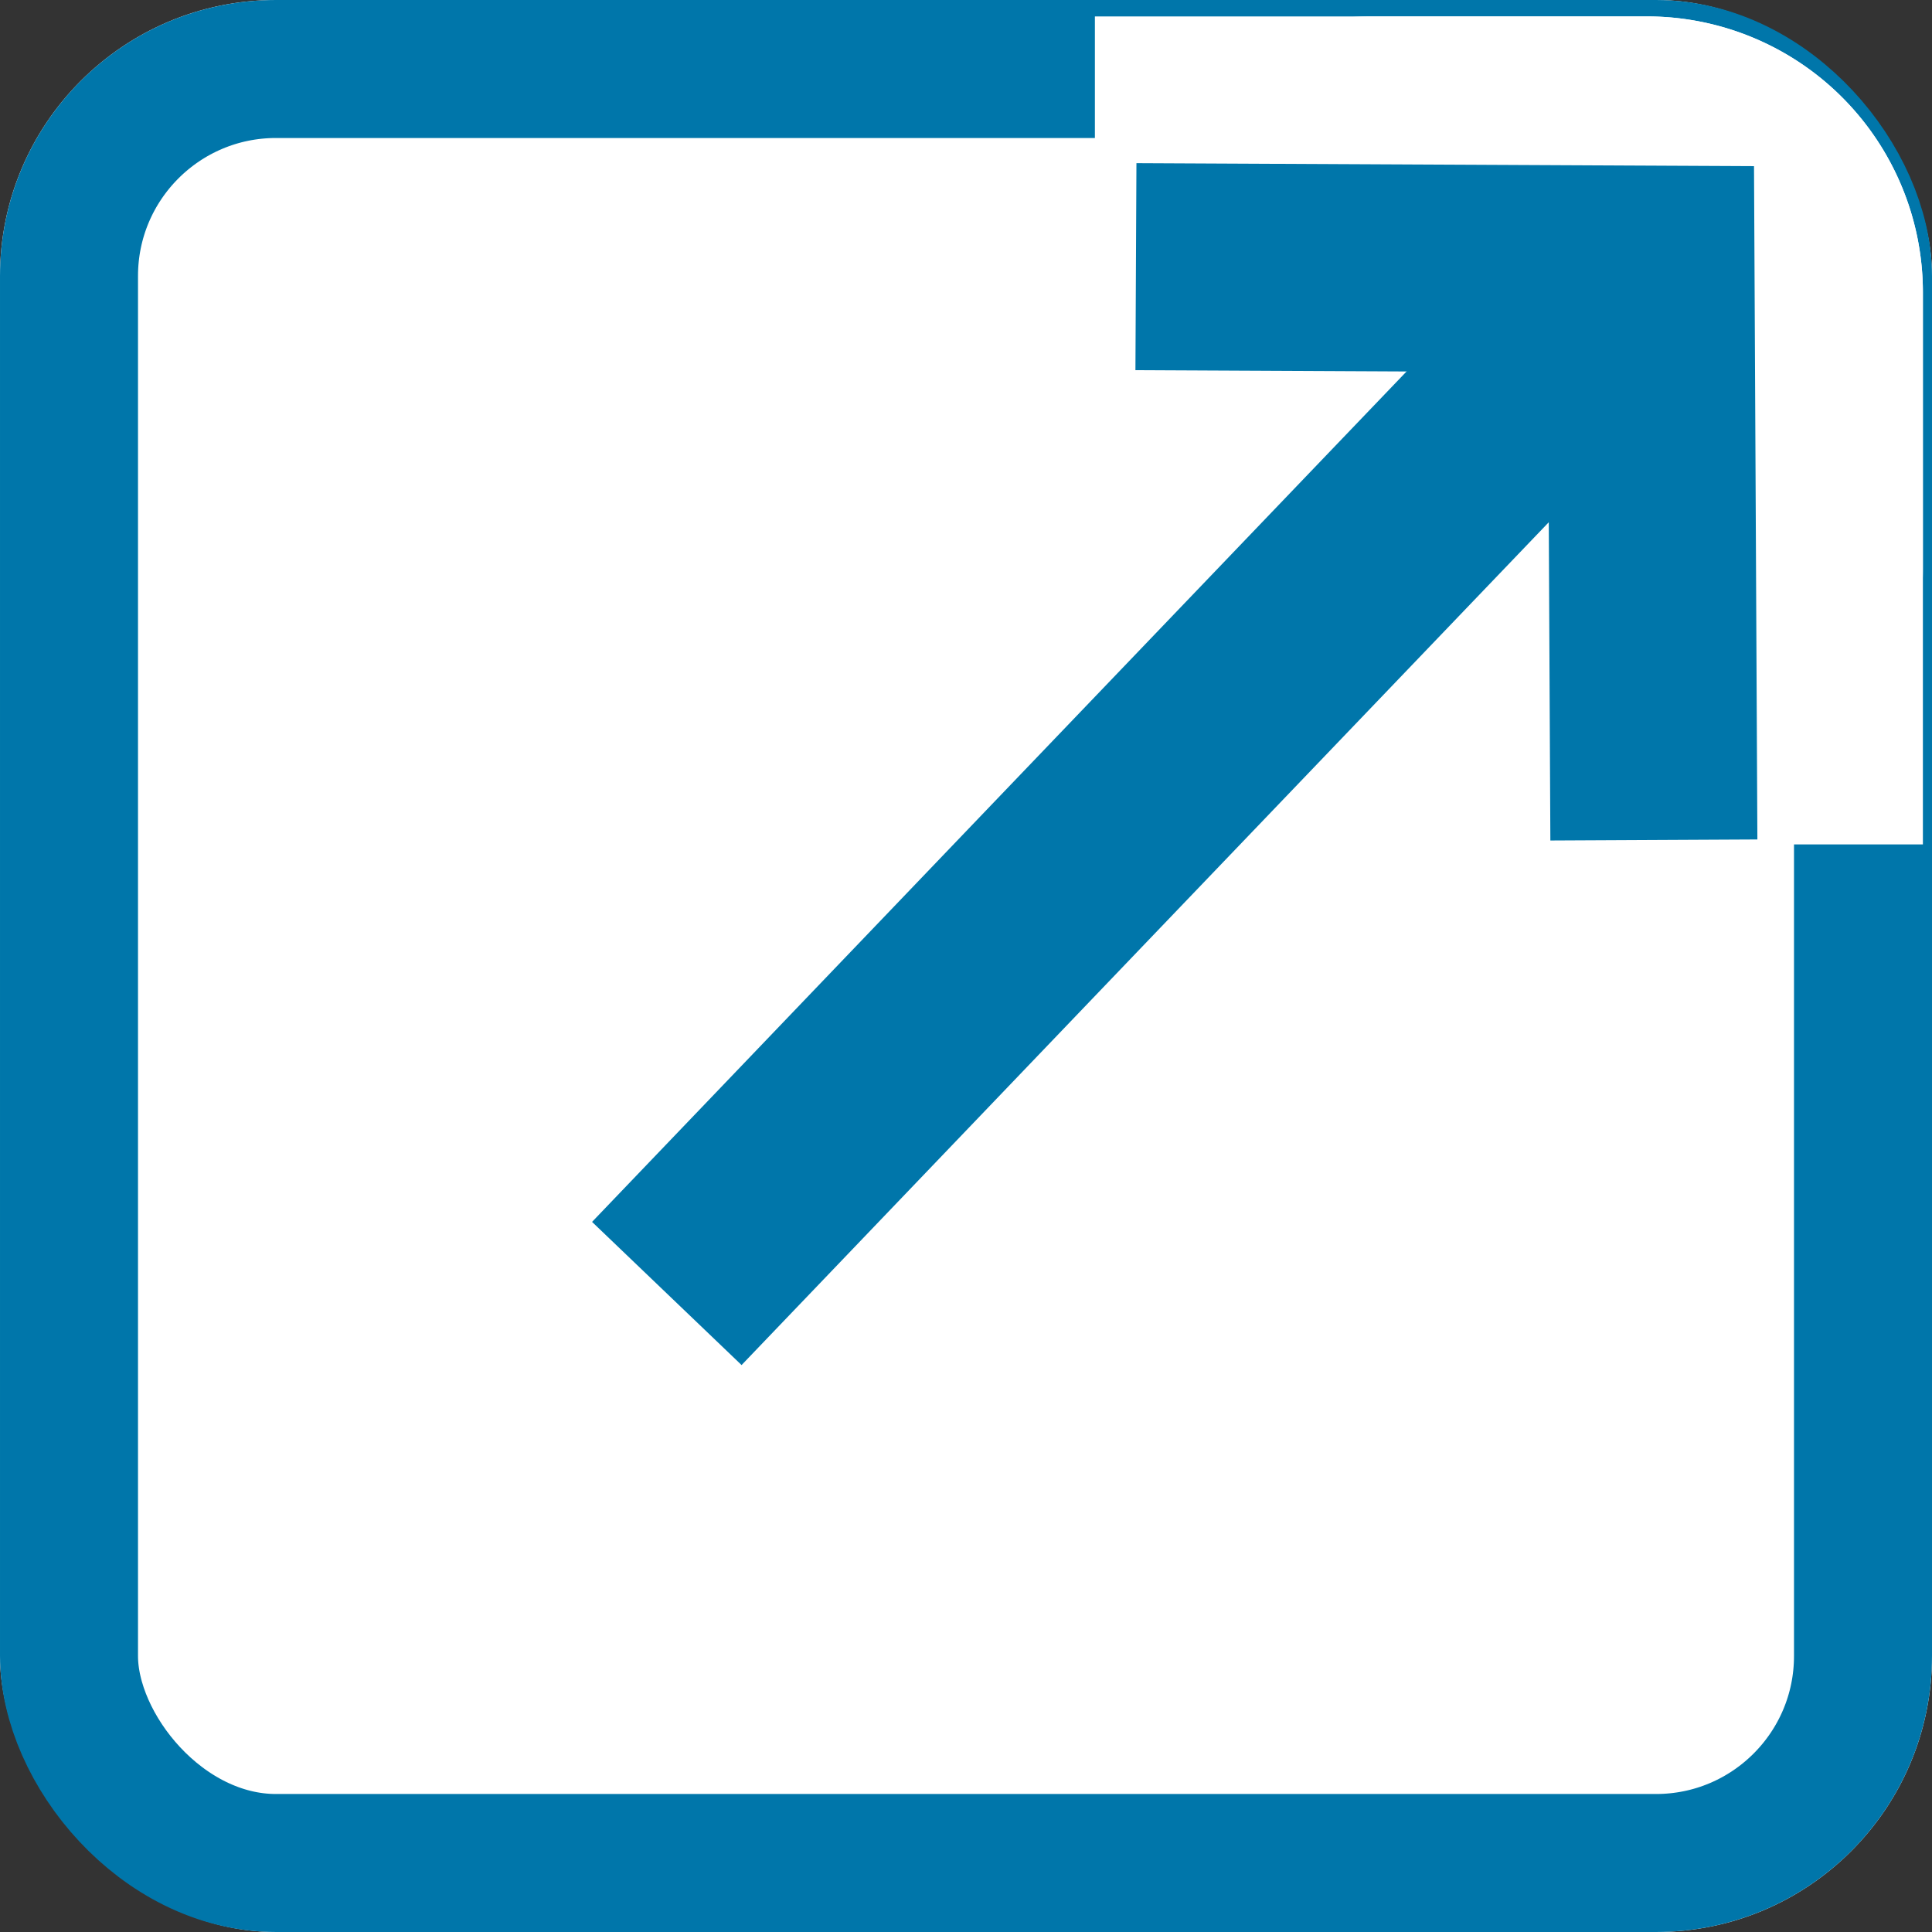
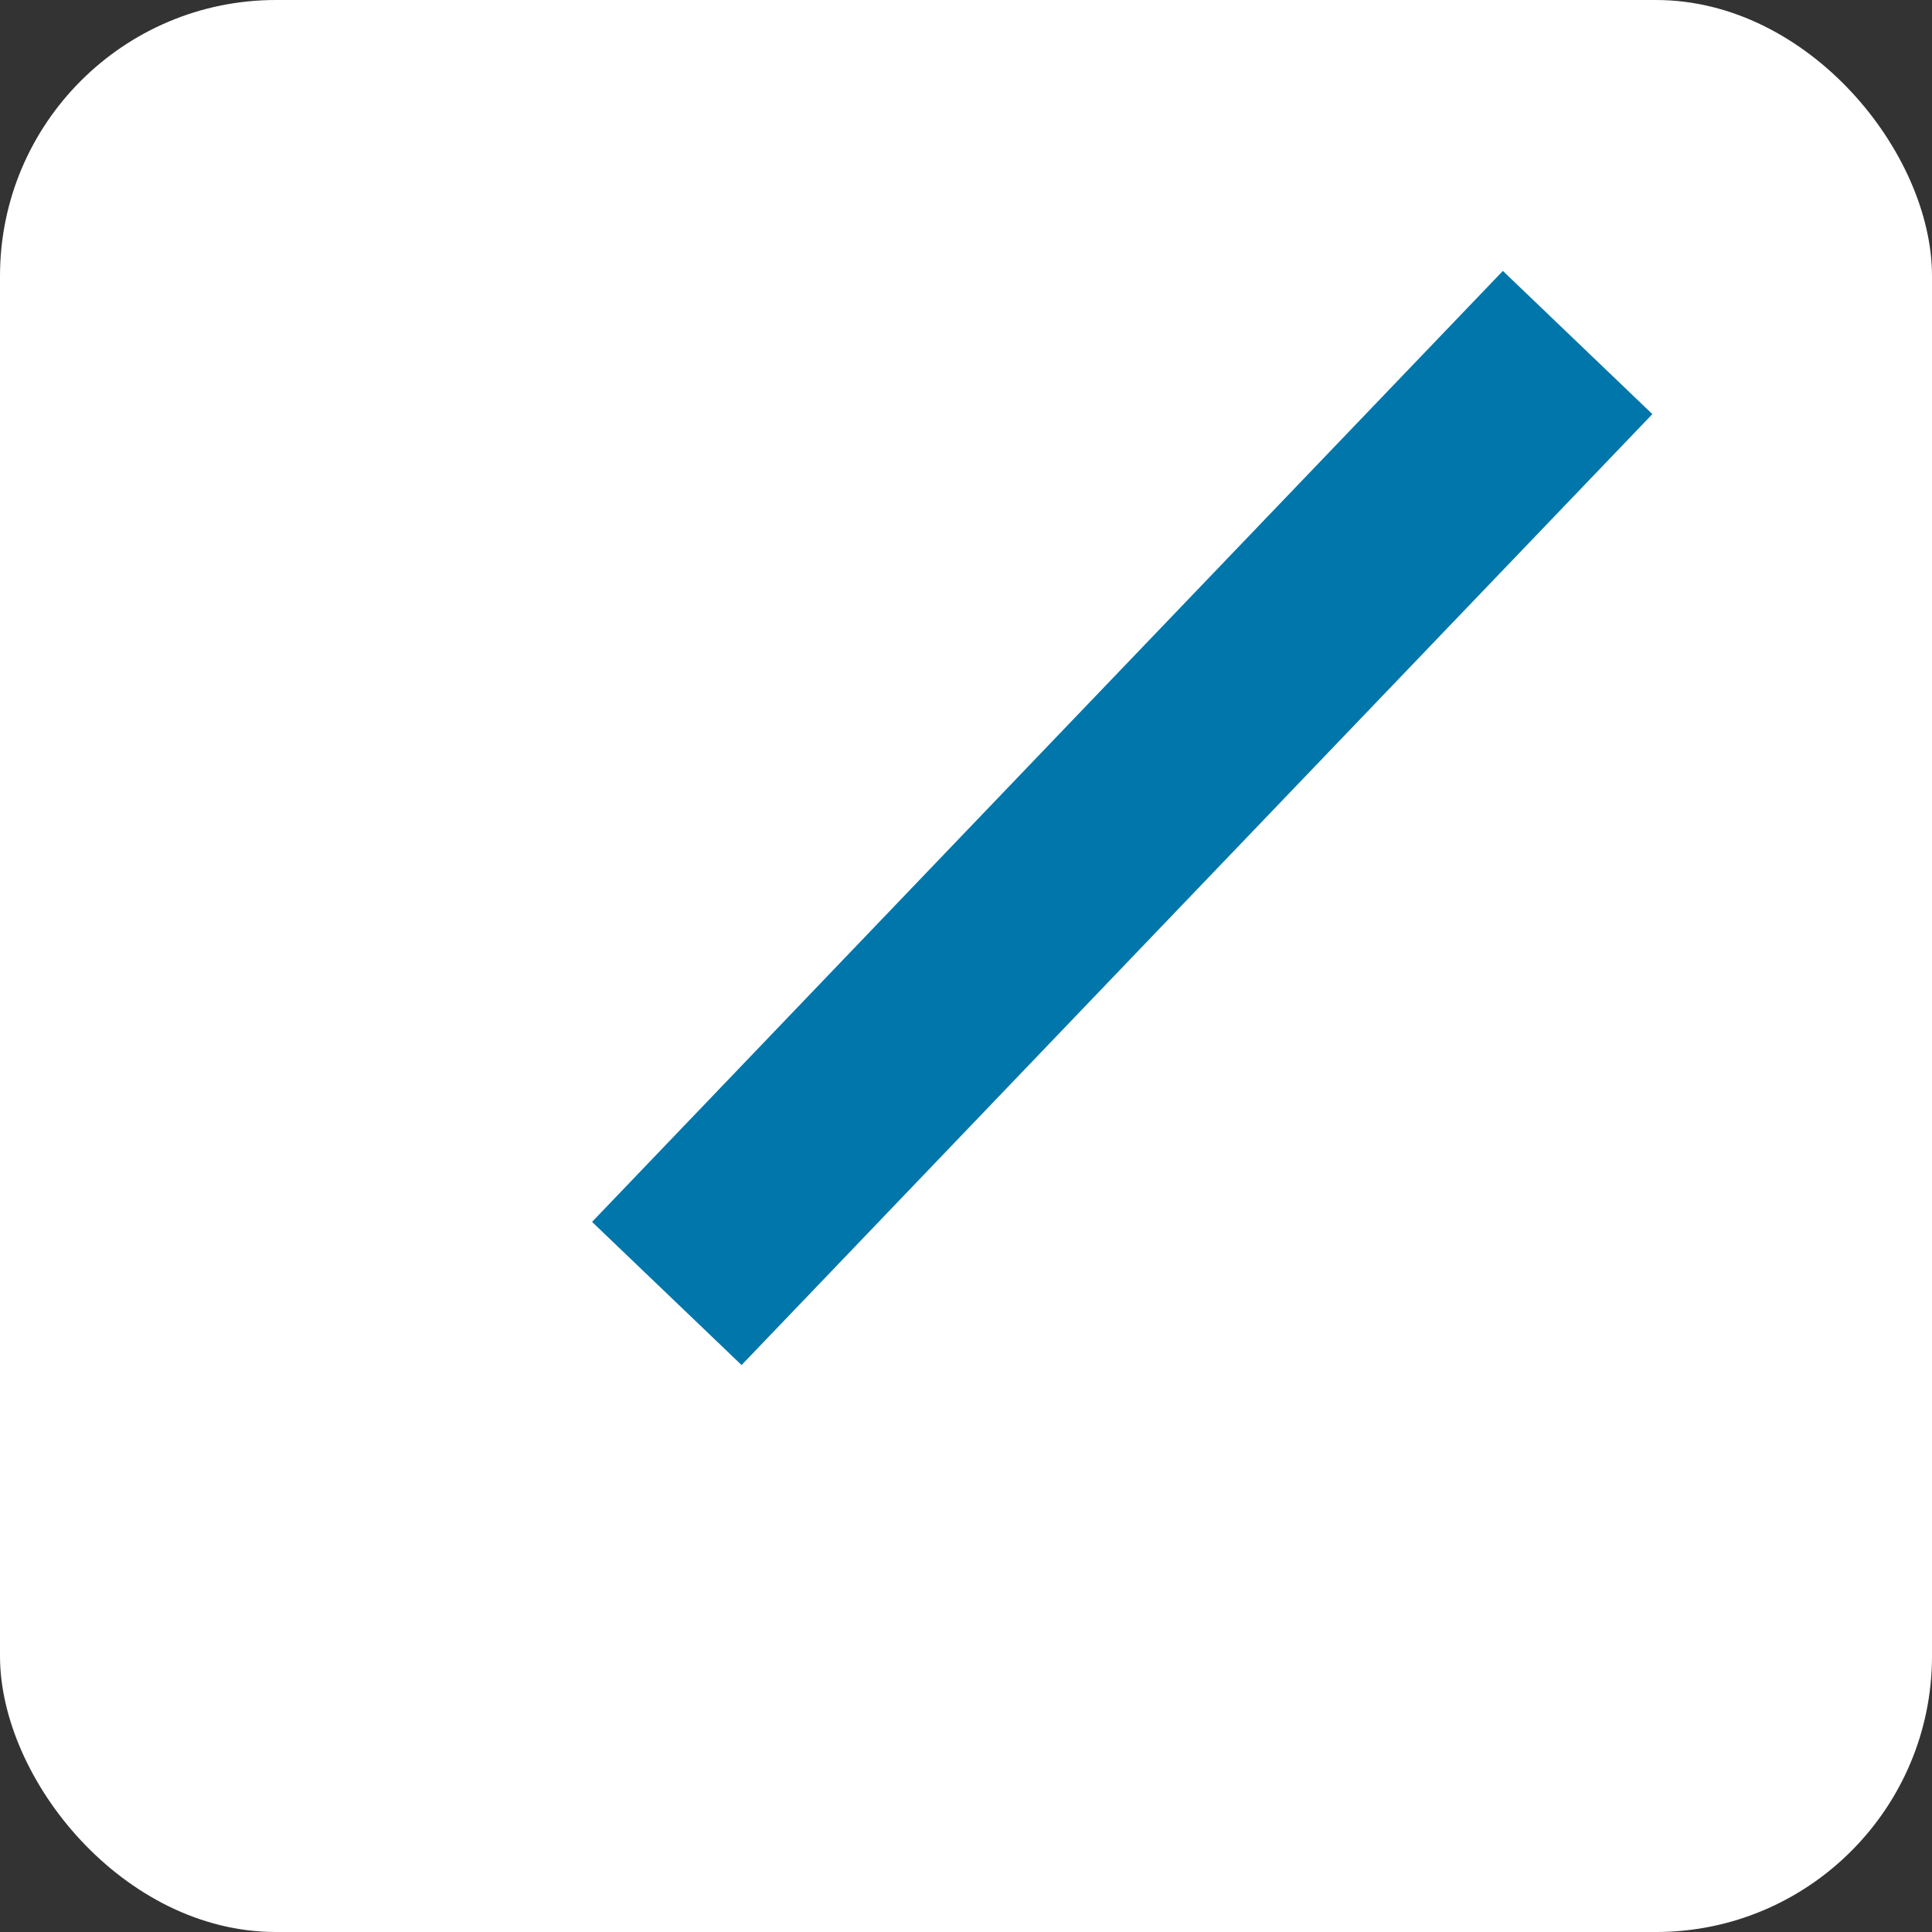
<svg xmlns="http://www.w3.org/2000/svg" id="UI_offsite" width="14" height="14" viewBox="0 0 14 14">
  <rect x="0" y="0" width="14" height="14" fill="#333333" stroke="none" />
  <g id="background" fill="#fff" stroke="#0076aa" stroke-width="1">
    <rect width="14" height="14" rx="2" stroke="none" />
-     <rect x="0.5" y="0.5" width="13" height="13" rx="1.5" fill="none" />
  </g>
  <g id="Group_13155" data-name="Group 13155" transform="translate(4.832 0.119)">
    <g id="background-2" data-name="background" transform="translate(3.102)" fill="#fff" stroke="#fff" stroke-width="2">
-       <path d="M0,0H4A2,2,0,0,1,6,2V6A0,0,0,0,1,6,6H1A1,1,0,0,1,0,5V0A0,0,0,0,1,0,0Z" stroke="none" />
-       <path d="M2,1H4A1,1,0,0,1,5,2V4A1,1,0,0,1,4,5H1A0,0,0,0,1,1,5V2A1,1,0,0,1,2,1Z" fill="none" />
-     </g>
+       </g>
    <g id="Group_13154" data-name="Group 13154" transform="translate(0 0.881)">
      <path id="Path_27239" data-name="Path 27239" d="M0,6.891,2.887,3.876,6.6,0" transform="translate(0 1.482)" fill="none" stroke="#0076aa" stroke-width="1.5" />
-       <path id="Path_27238" data-name="Path 27238" d="M0,3.6.984,0h0l4,1.051" transform="matrix(0.259, 0.966, -0.966, 0.259, 6.877, 0)" fill="none" stroke="#0076aa" stroke-width="1.5" />
    </g>
  </g>
</svg>